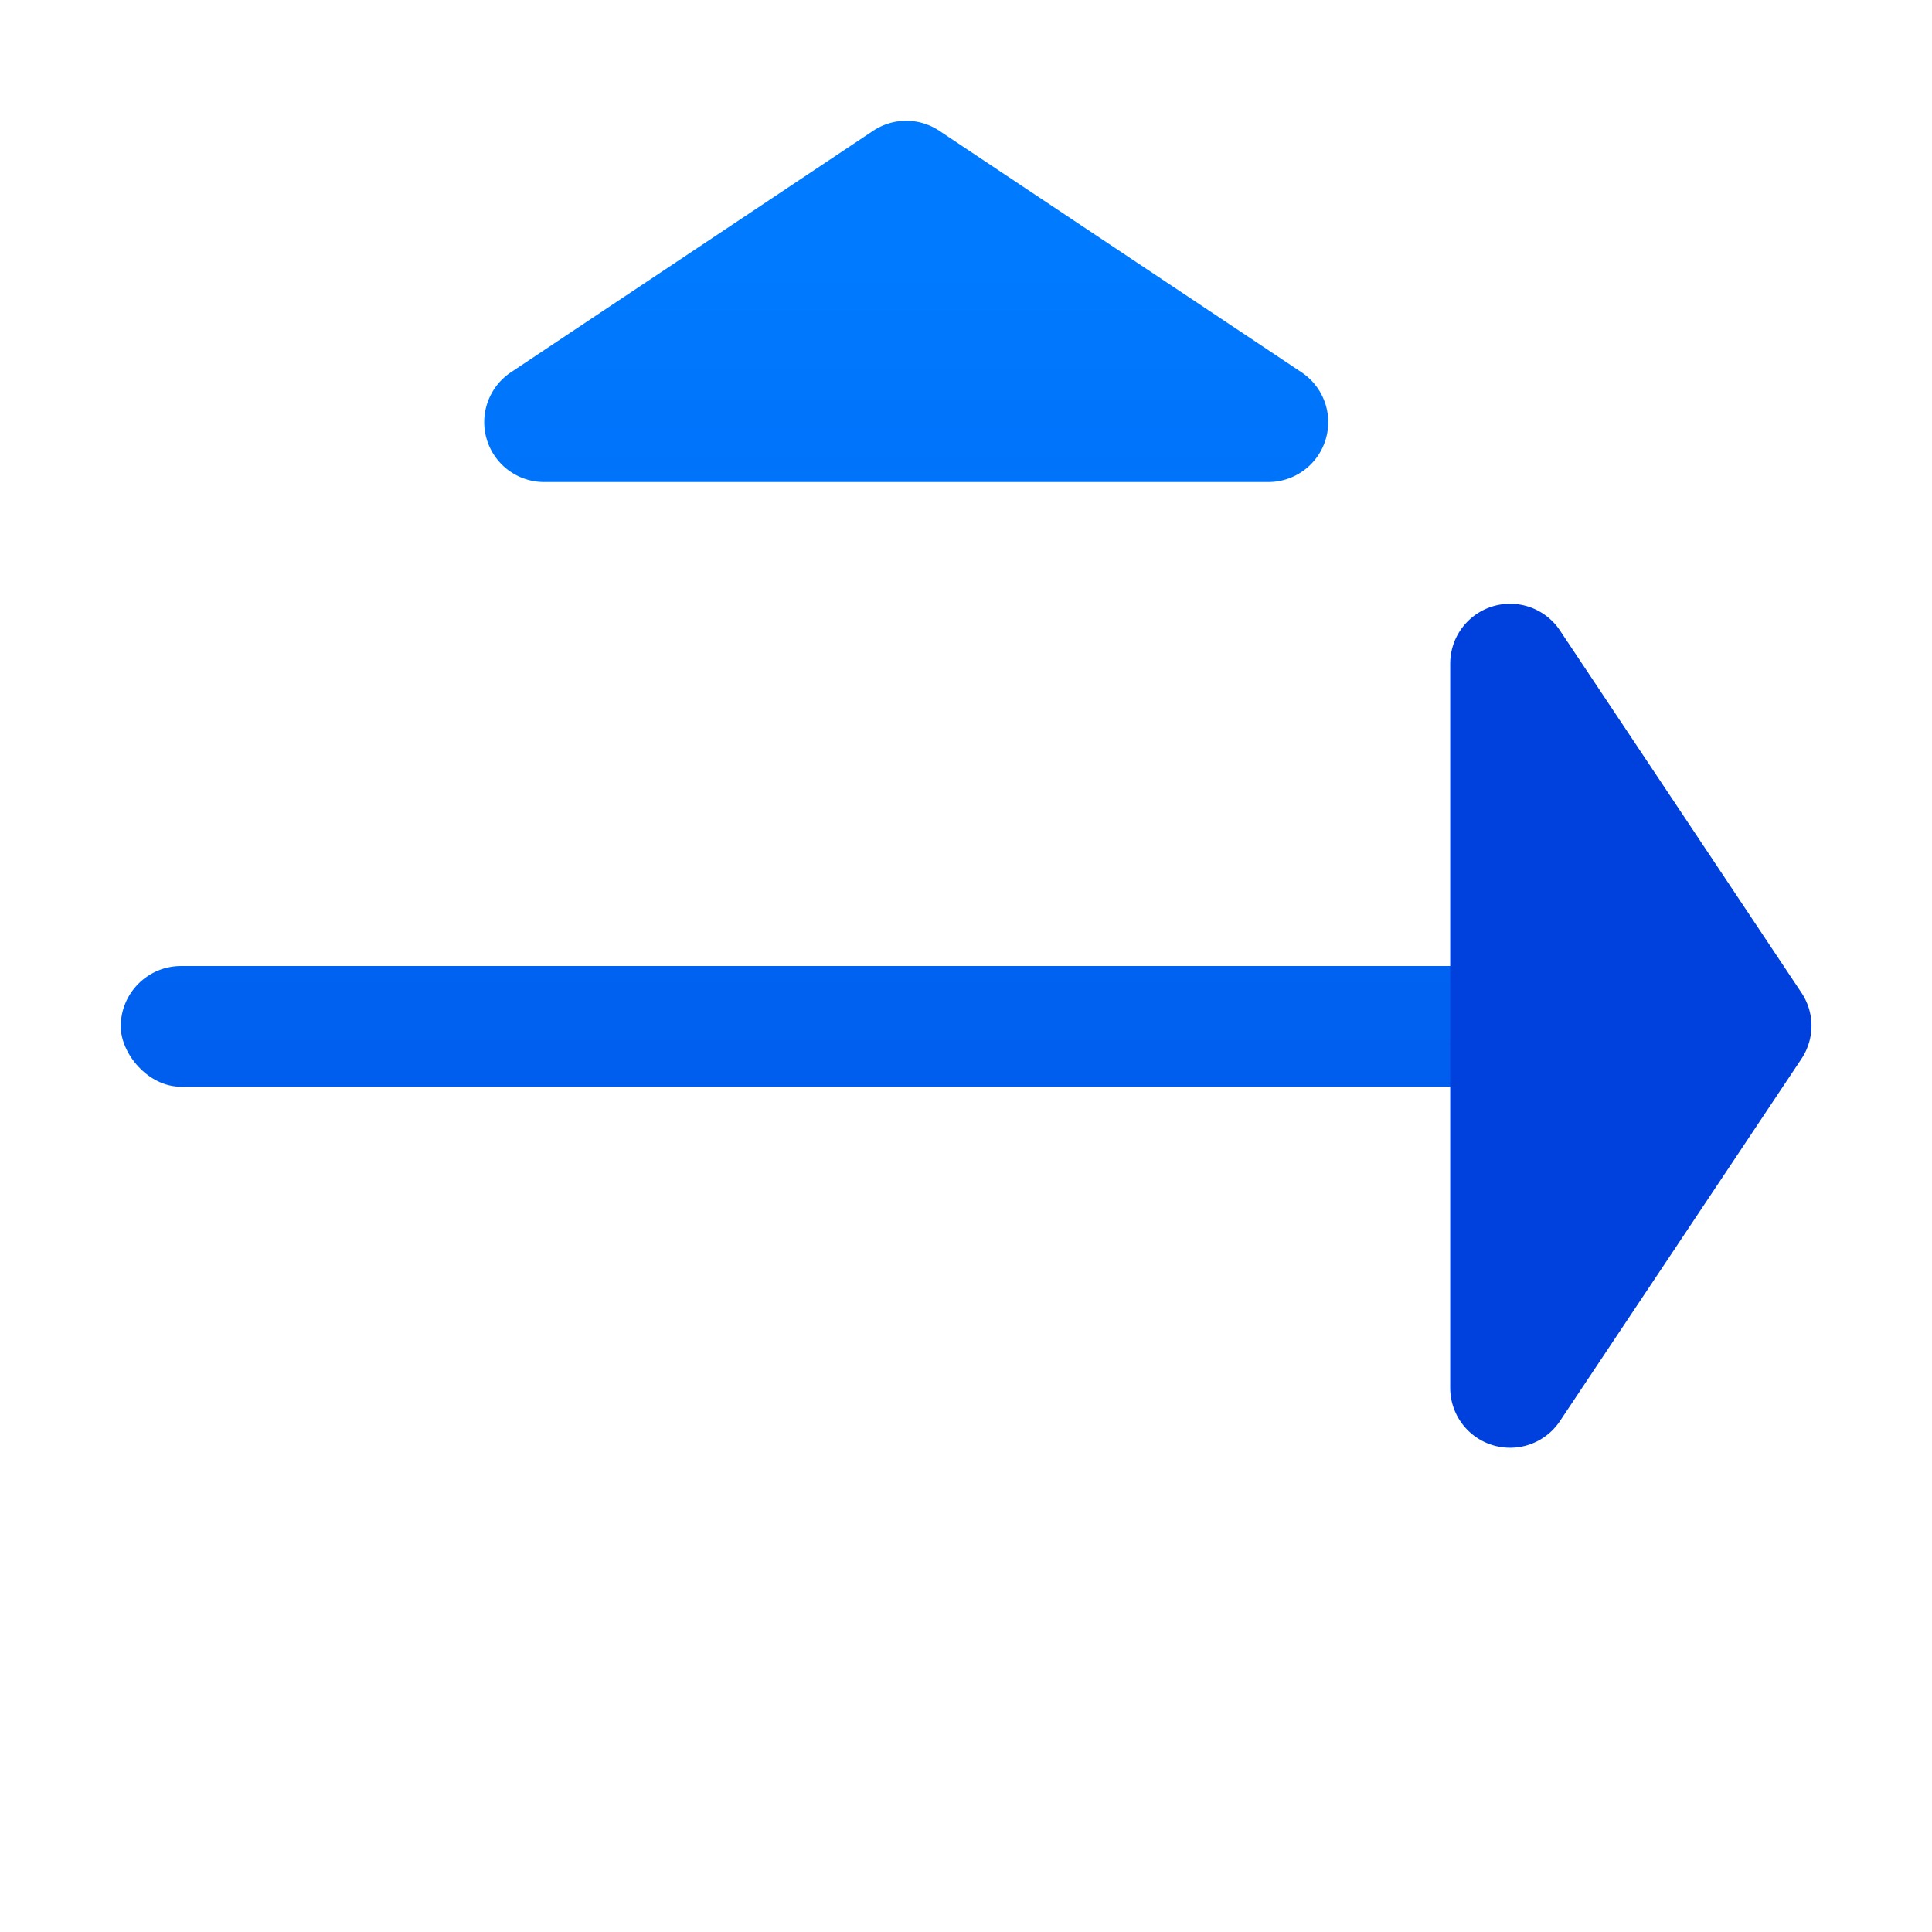
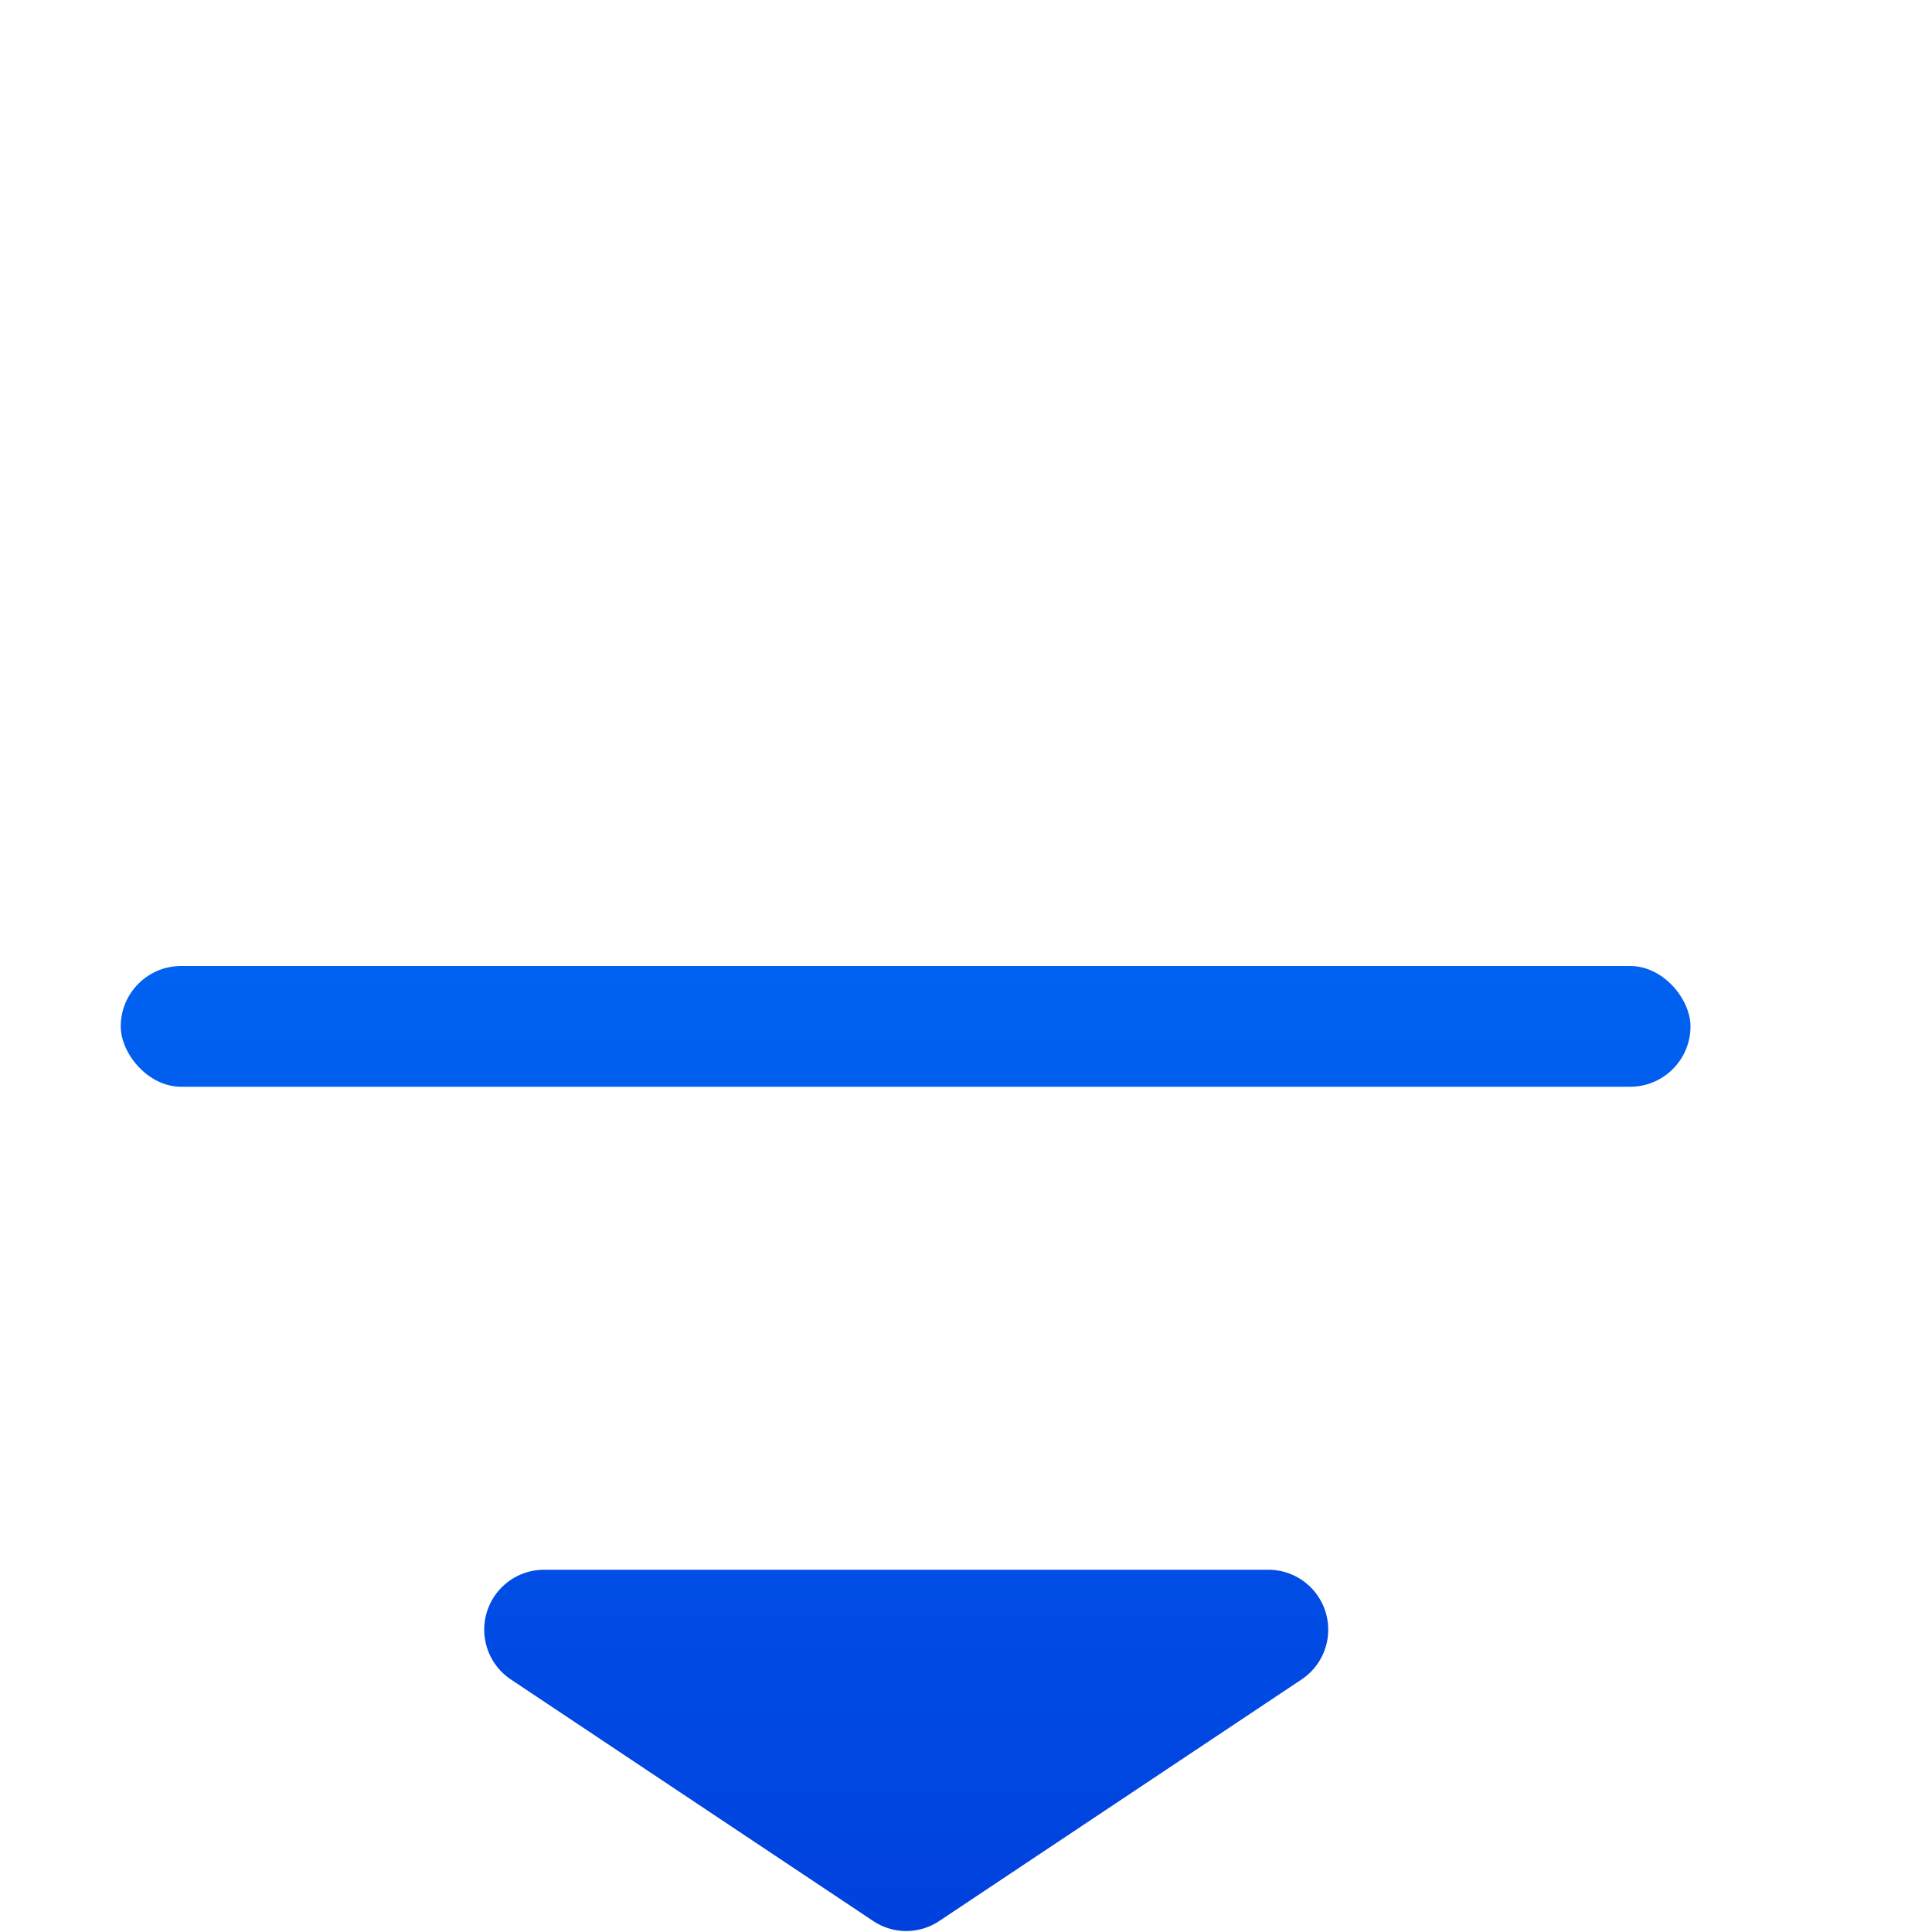
<svg xmlns="http://www.w3.org/2000/svg" xmlns:xlink="http://www.w3.org/1999/xlink" viewBox="0 0 16 16">
  <linearGradient id="a" gradientTransform="translate(-29.695 1.22)" gradientUnits="userSpaceOnUse" x1="14" x2="13.797" y1="22" y2="2.136">
    <stop offset="0" stop-color="#0040dd" />
    <stop offset="1" stop-color="#007aff" />
  </linearGradient>
  <linearGradient id="b" gradientUnits="userSpaceOnUse" x1="15" x2="15" xlink:href="#a" y1="15" y2="1" />
  <linearGradient id="c" gradientUnits="userSpaceOnUse" x1="15.01" x2=".01" xlink:href="#a" y1="1.002" y2="1.002" />


     /&amp;gt;
 <g fill="url(#b)">
    <rect height="1" ry=".5" width="13" x="1" y="8" />
    <rect height="13" ry=".5" width="1" x="7" y="2" />
    <g stroke-linecap="round" stroke-linejoin="round">
-       <path d="m7.5 1a.496.496 0 0 0 -.27.084l-3 2a.496.496 0 0 0 .275.908h6a.496.496 0 0 0 .275-.908l-3-2a.496.496 0 0 0 -.281-.084z" fill="url(#b)" />
      <path d="m7.5 15.992a.496.496 0 0 1 -.27-.084l-3-2a.496.496 0 0 1 .275-.908h6a.496.496 0 0 1 .275.908l-3 2a.496.496 0 0 1 -.281.084z" fill="url(#b)" />
      <g fill="url(#c)" transform="matrix(0 1 -1 0 16.002 .99)">
-         <path d="m7.5 1a.496.496 0 0 0 -.27.084l-3 2a.496.496 0 0 0 .275.908h6a.496.496 0 0 0 .275-.908l-3-2a.496.496 0 0 0 -.281-.084z" />
-         <path d="m7.5 15.992a.496.496 0 0 1 -.27-.084l-3-2a.496.496 0 0 1 .275-.908h6a.496.496 0 0 1 .275.908l-3 2a.496.496 0 0 1 -.281.084z" />
-       </g>
+         </g>
    </g>
  </g>
</svg>